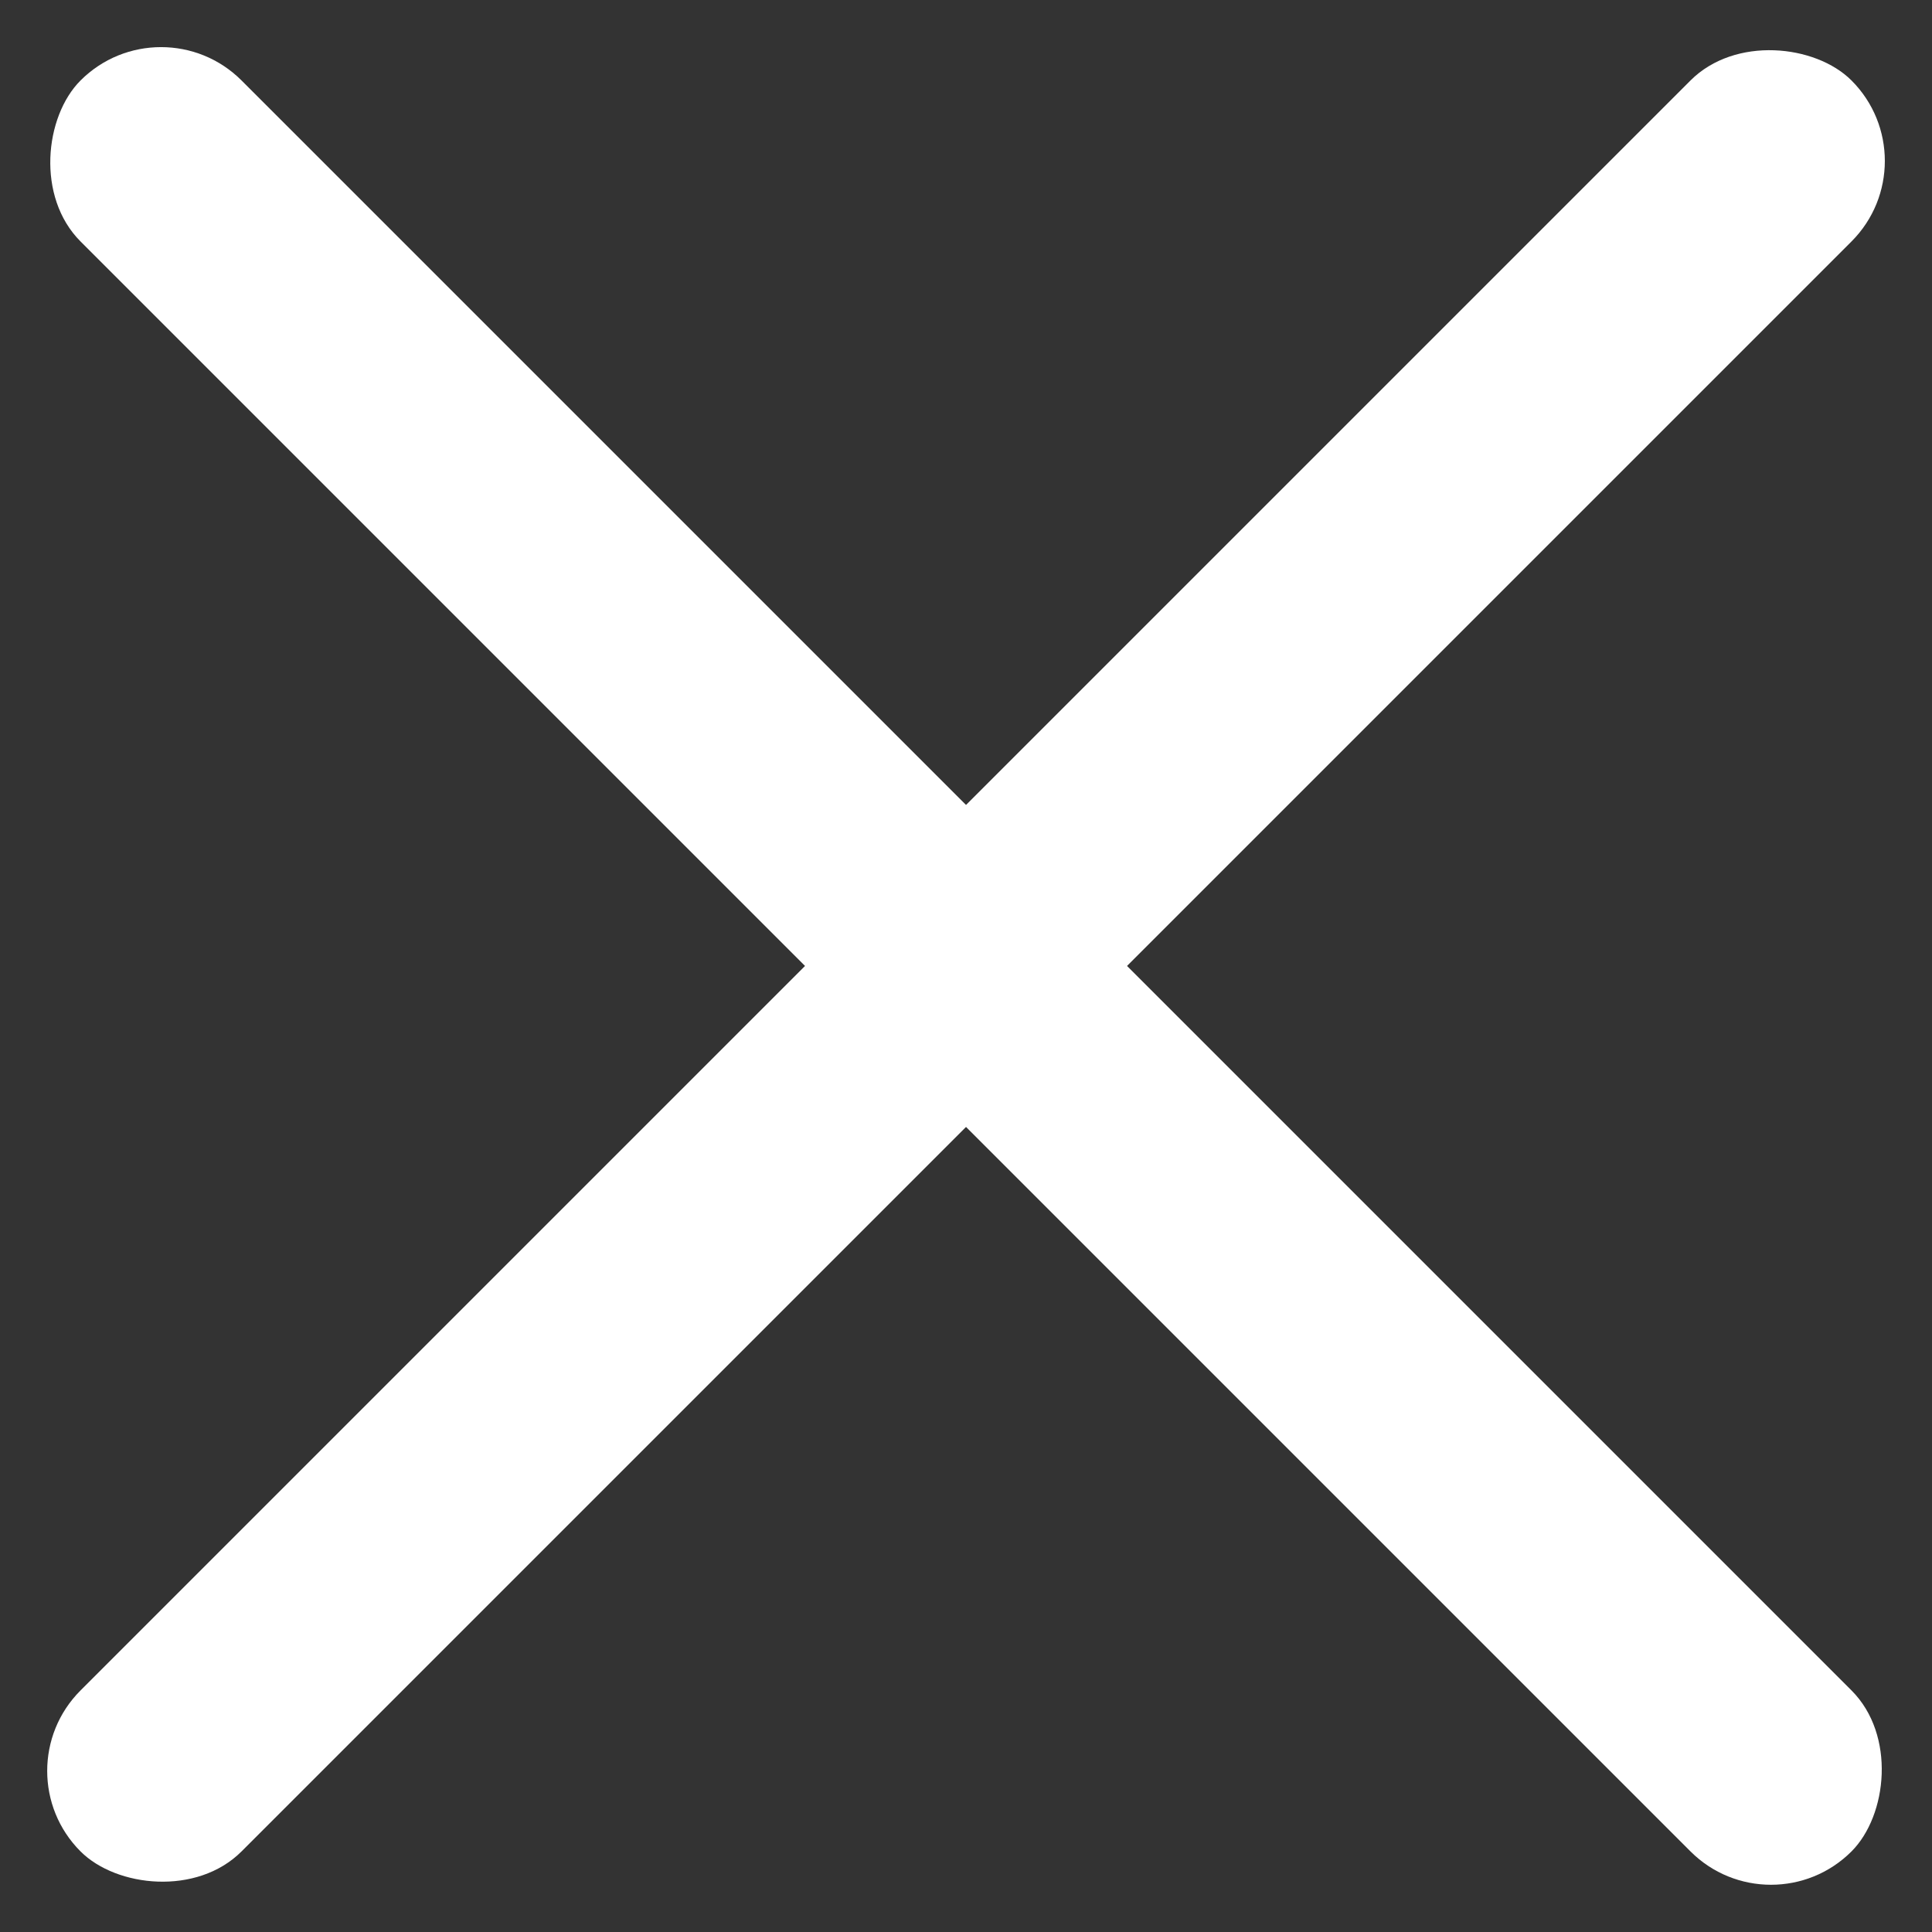
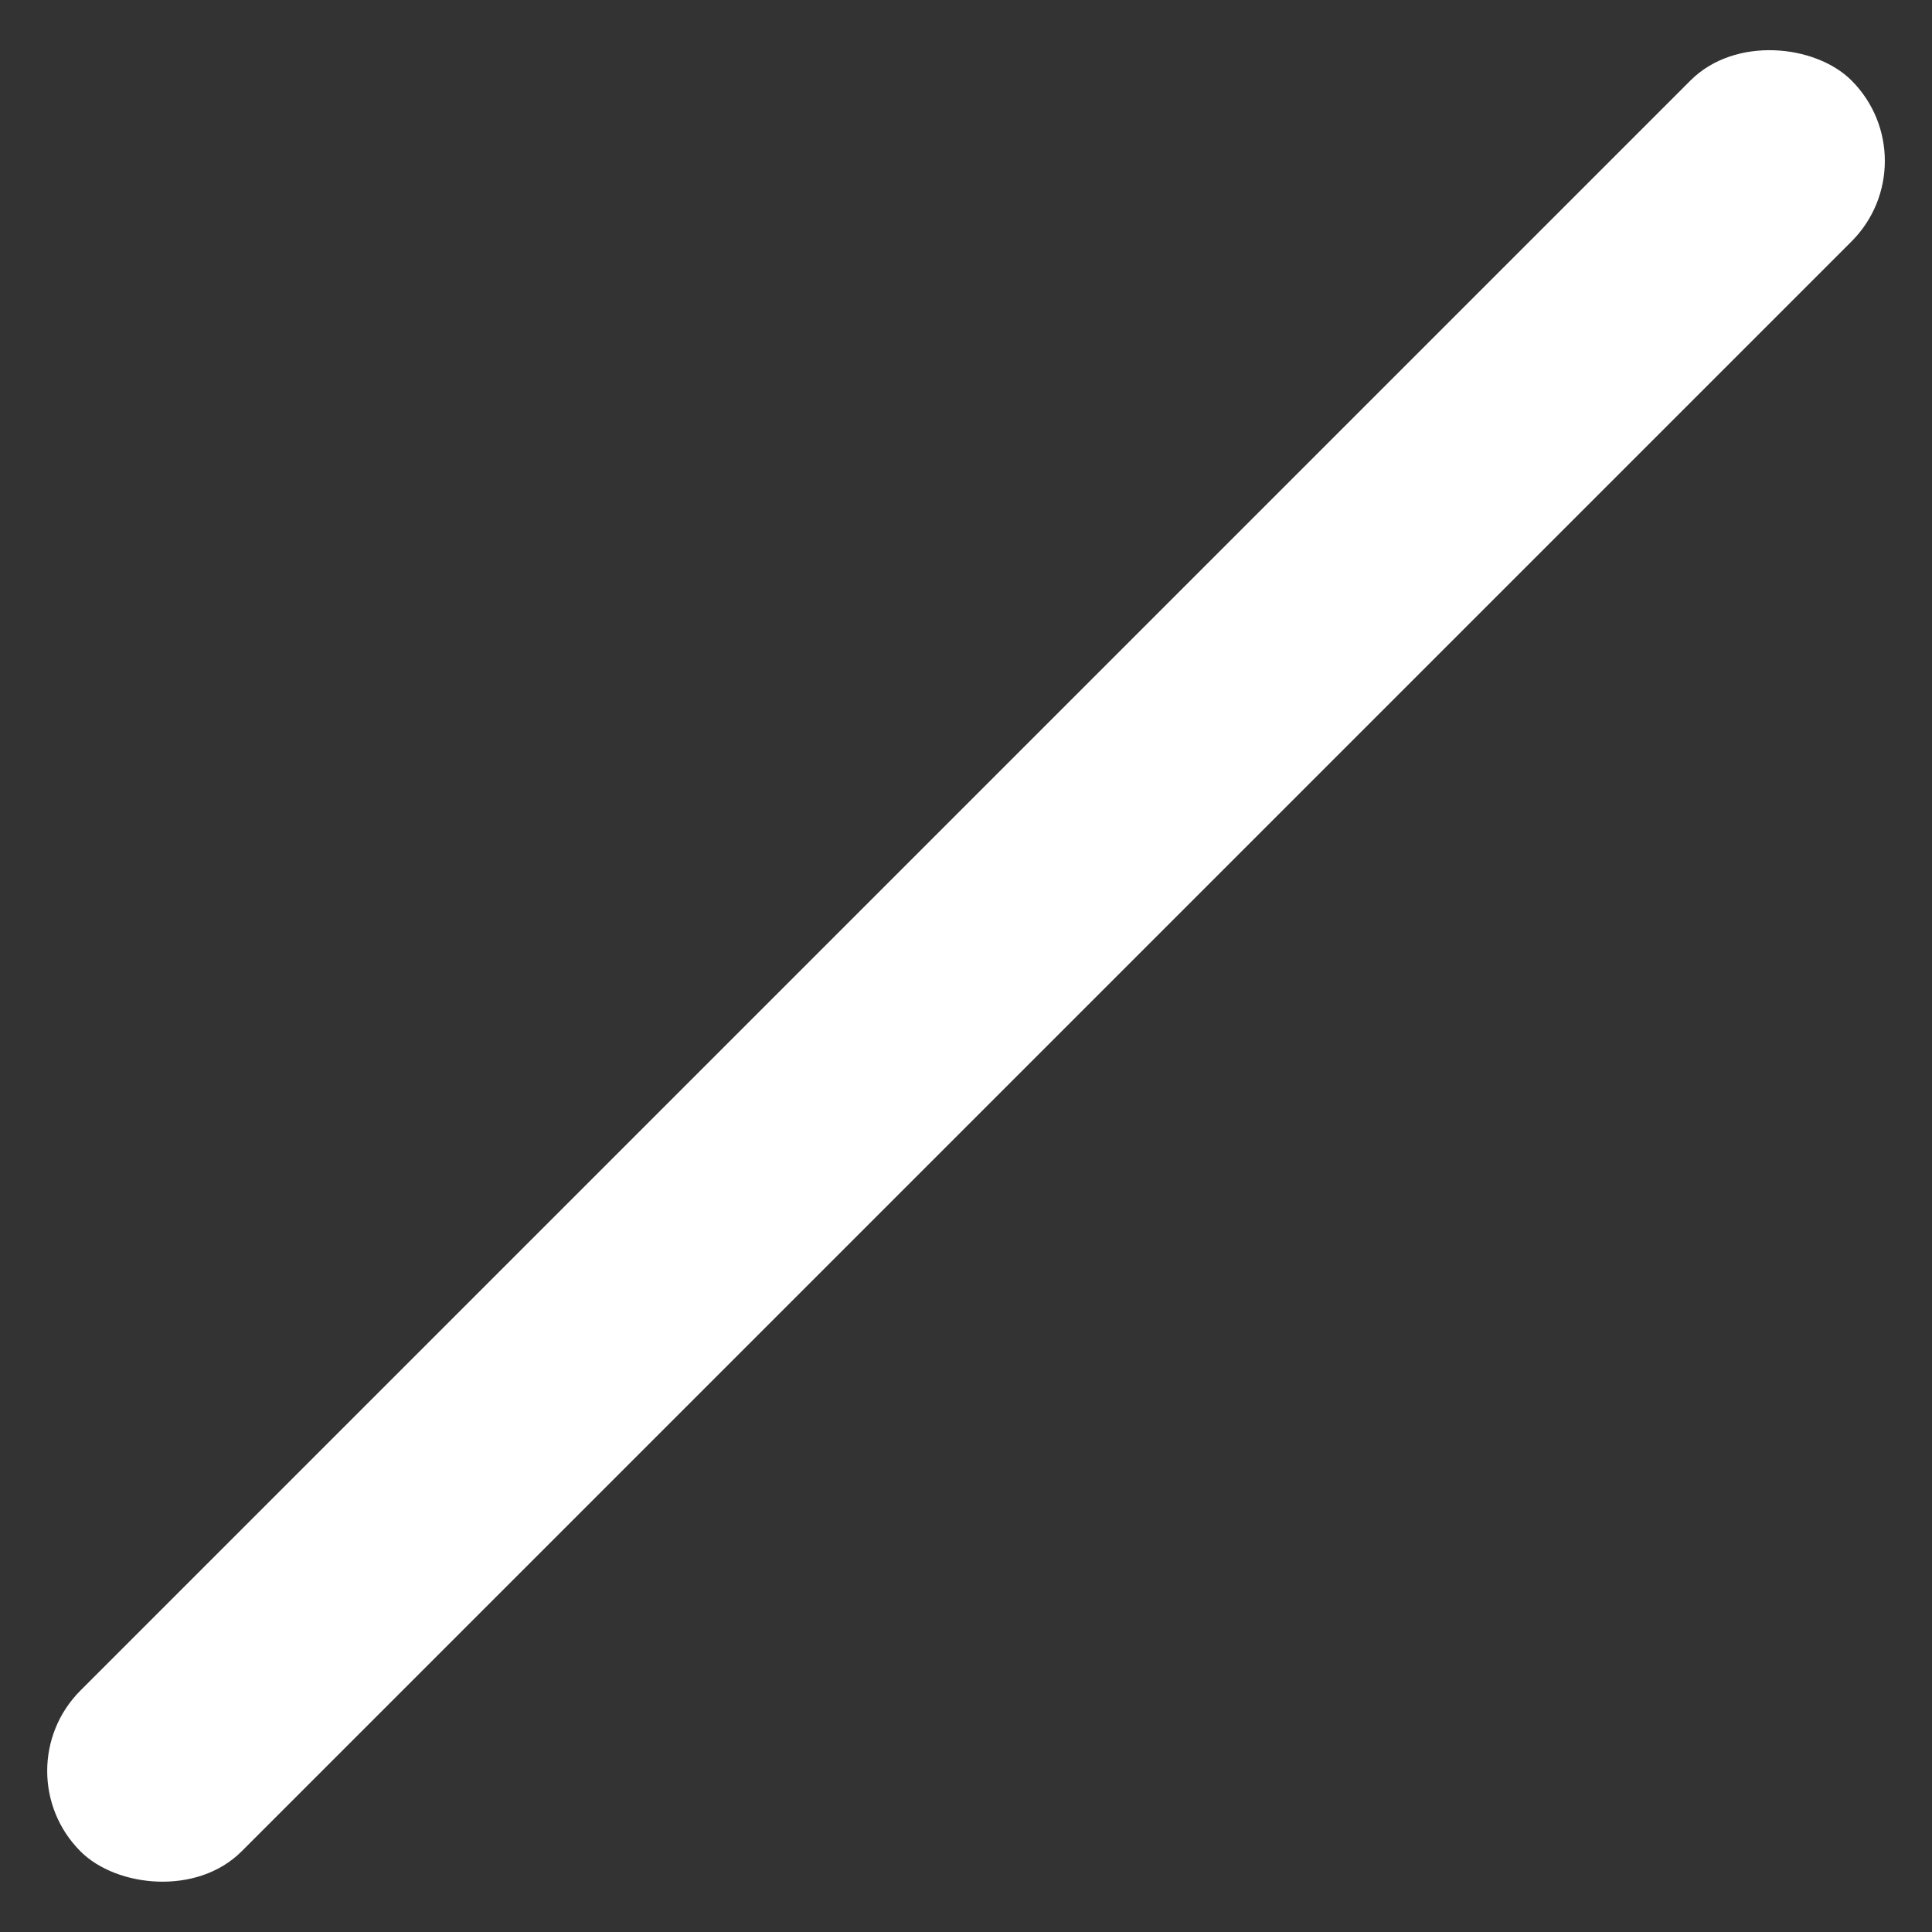
<svg xmlns="http://www.w3.org/2000/svg" width="16.971" height="16.971" viewBox="0 0 16.971 16.971">
  <rect x="0" y="0" width="16.971" height="16.971" fill="#333333" stroke="none" />
  <g id="Group_167" data-name="Group 167" transform="translate(1950.908 -335.876) rotate(45)">
    <rect id="Rectangle_20" data-name="Rectangle 20" width="22" height="2" rx="1" transform="translate(-1129 1606) rotate(90)" fill="#fff" />
-     <rect id="Rectangle_21" data-name="Rectangle 21" width="22" height="2" rx="1" transform="translate(-1141 1616)" fill="#fff" />
  </g>
</svg>